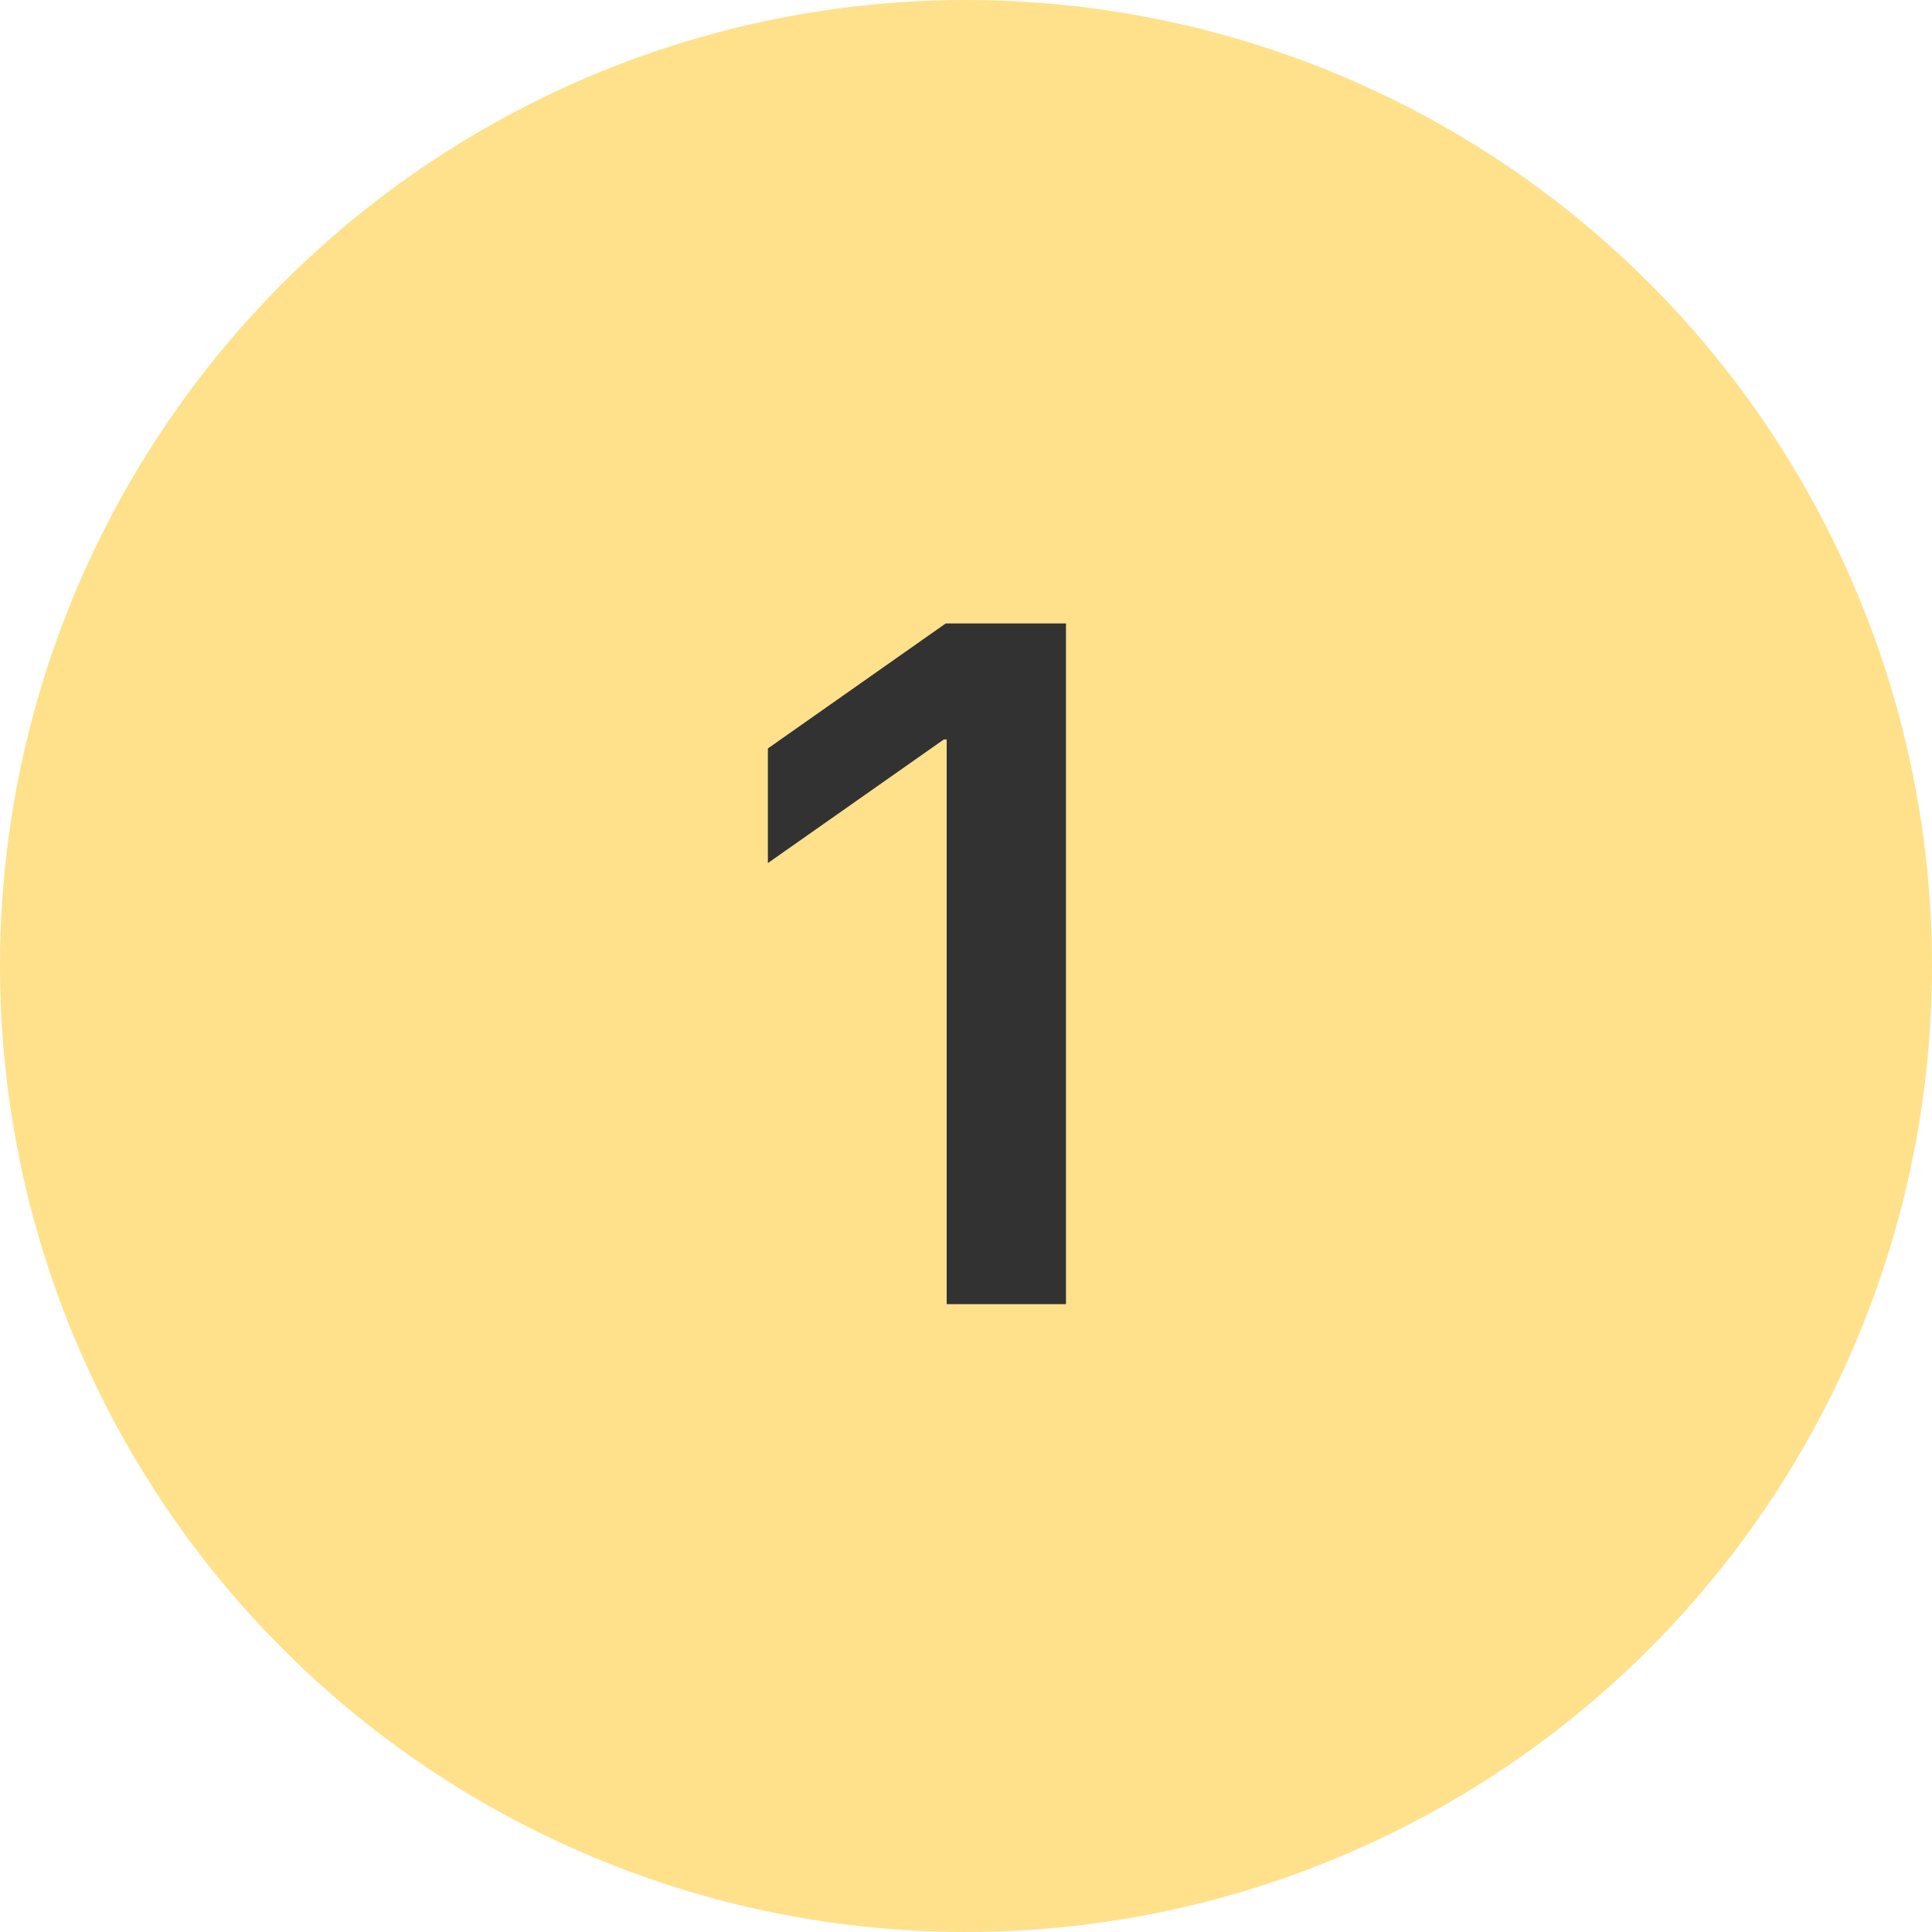
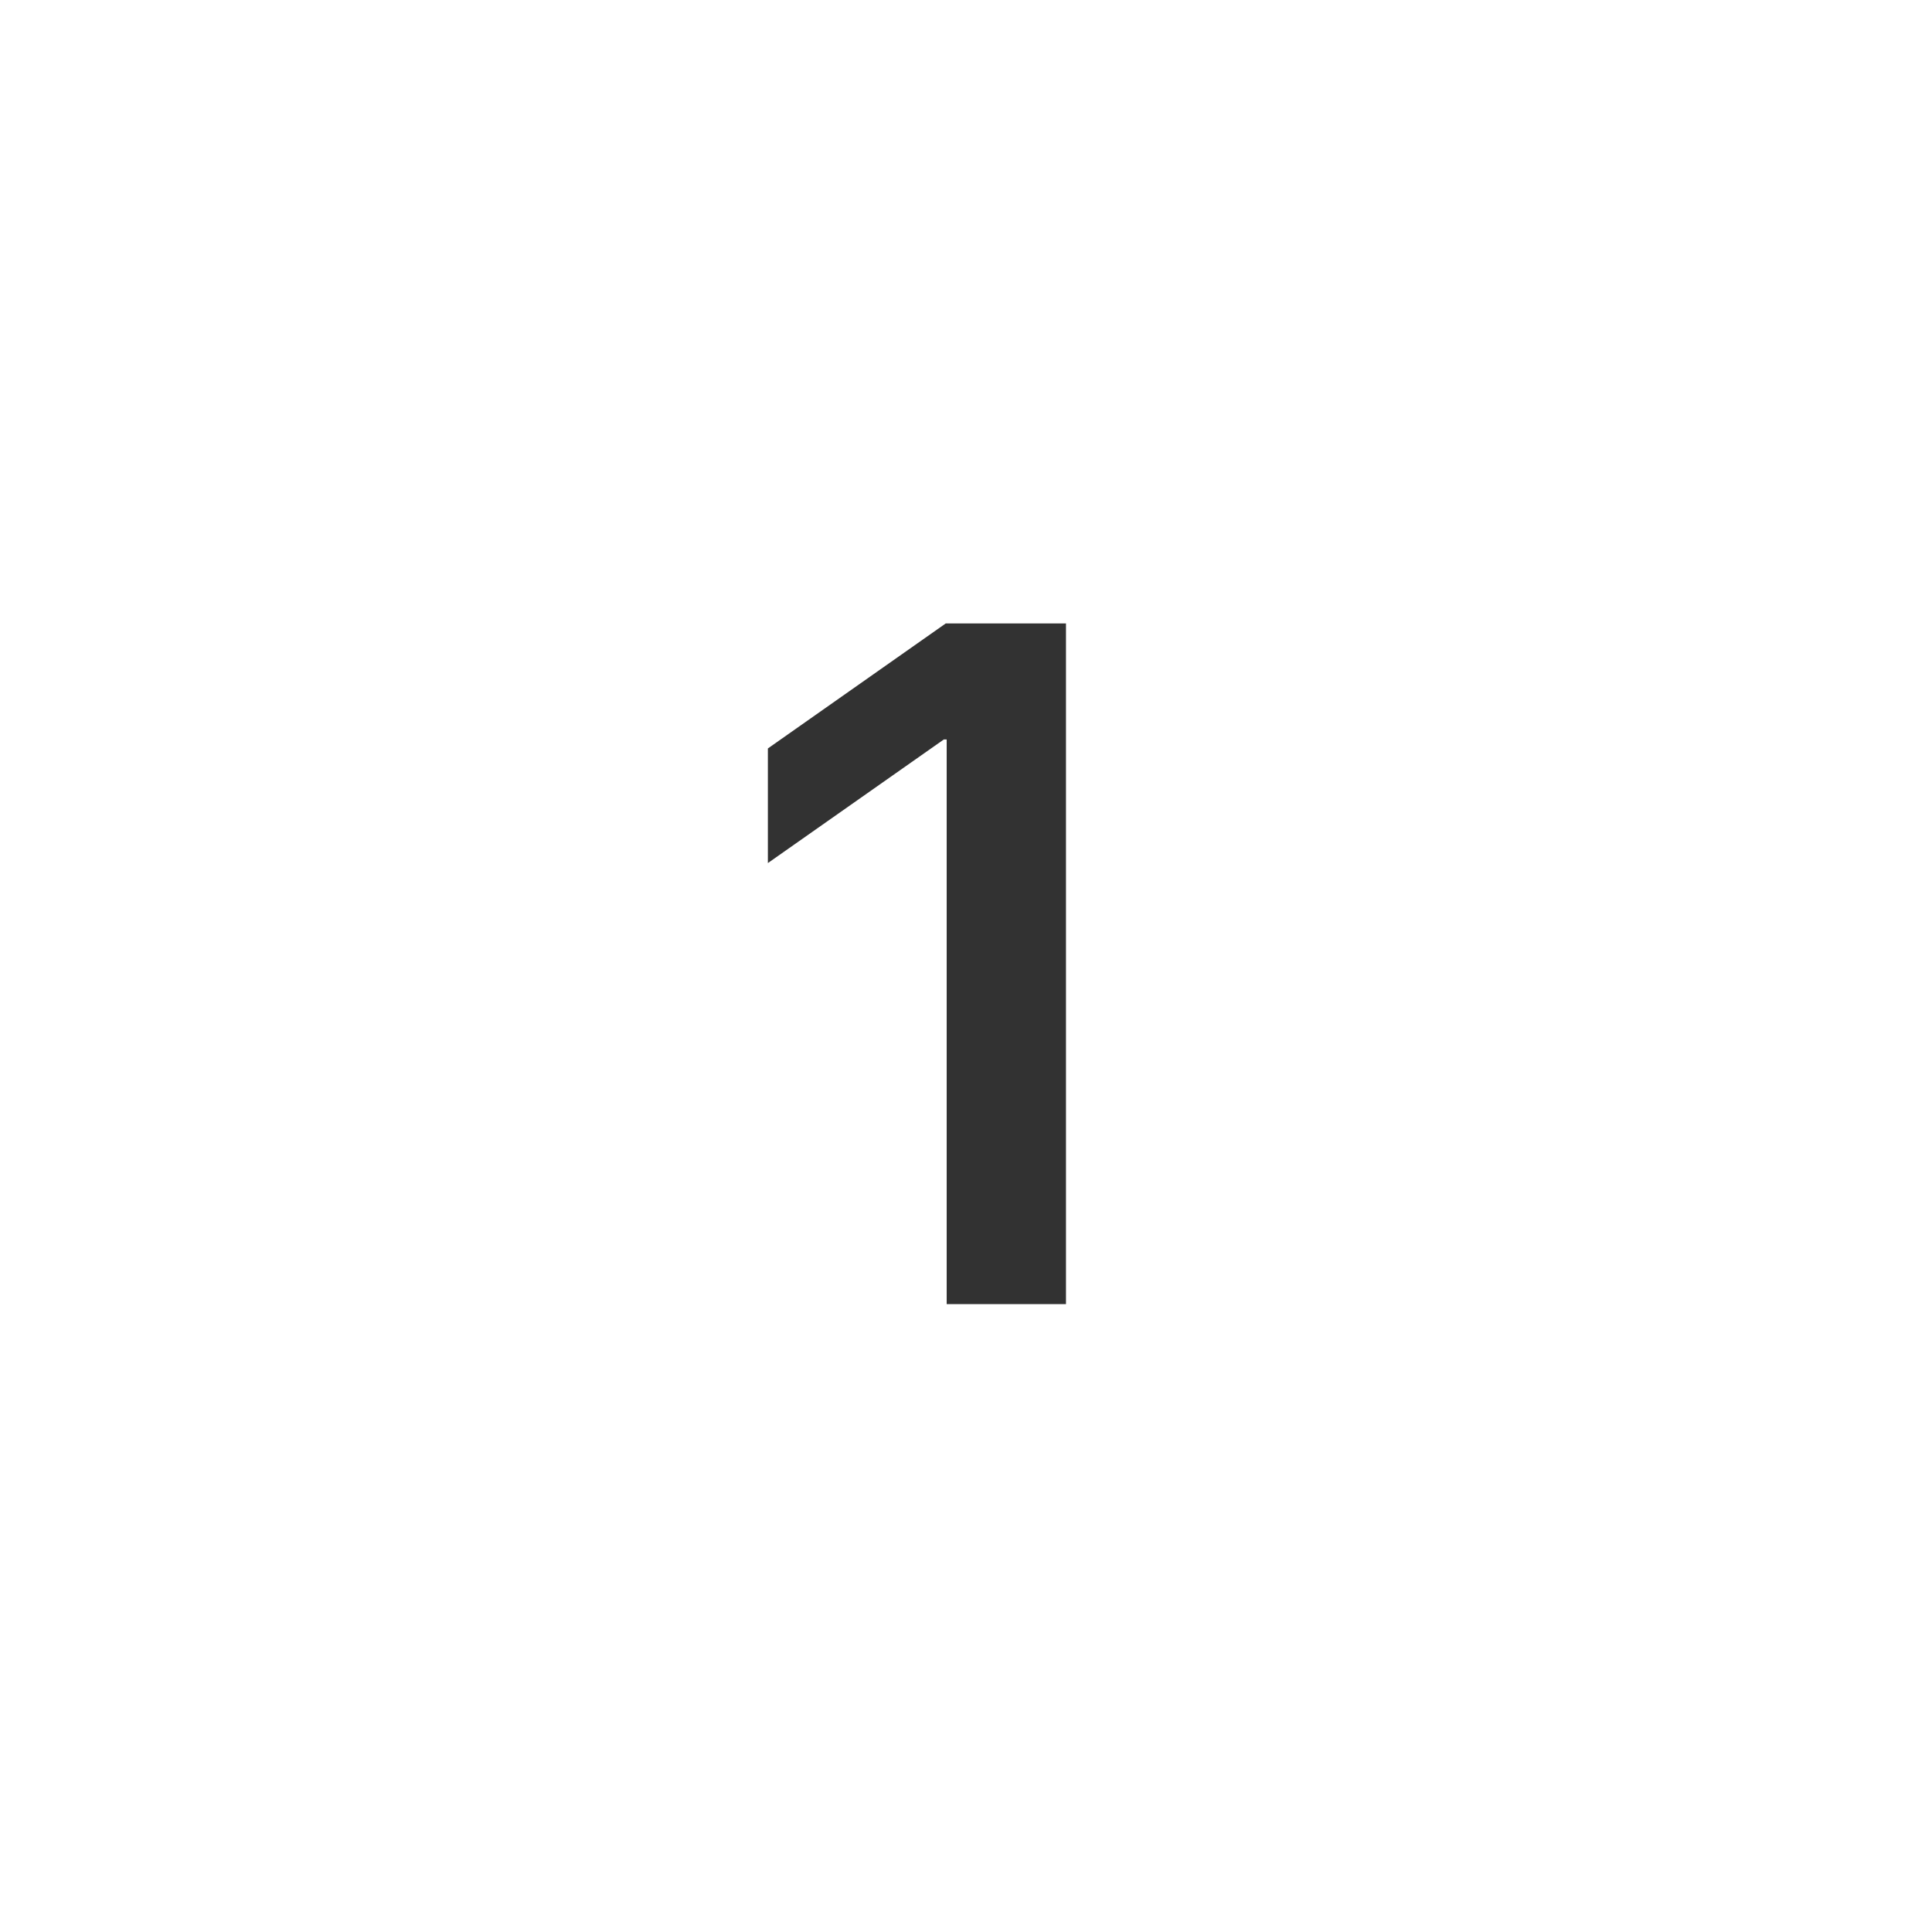
<svg xmlns="http://www.w3.org/2000/svg" width="40" height="40" viewBox="0 0 40 40" fill="none">
-   <circle cx="20" cy="20" r="20" fill="#FFE18C" />
  <path d="M19.6 27V15.31H19.541L15.898 17.869V15.496L19.58 12.908H22.07V27H19.6Z" fill="#323232" />
</svg>